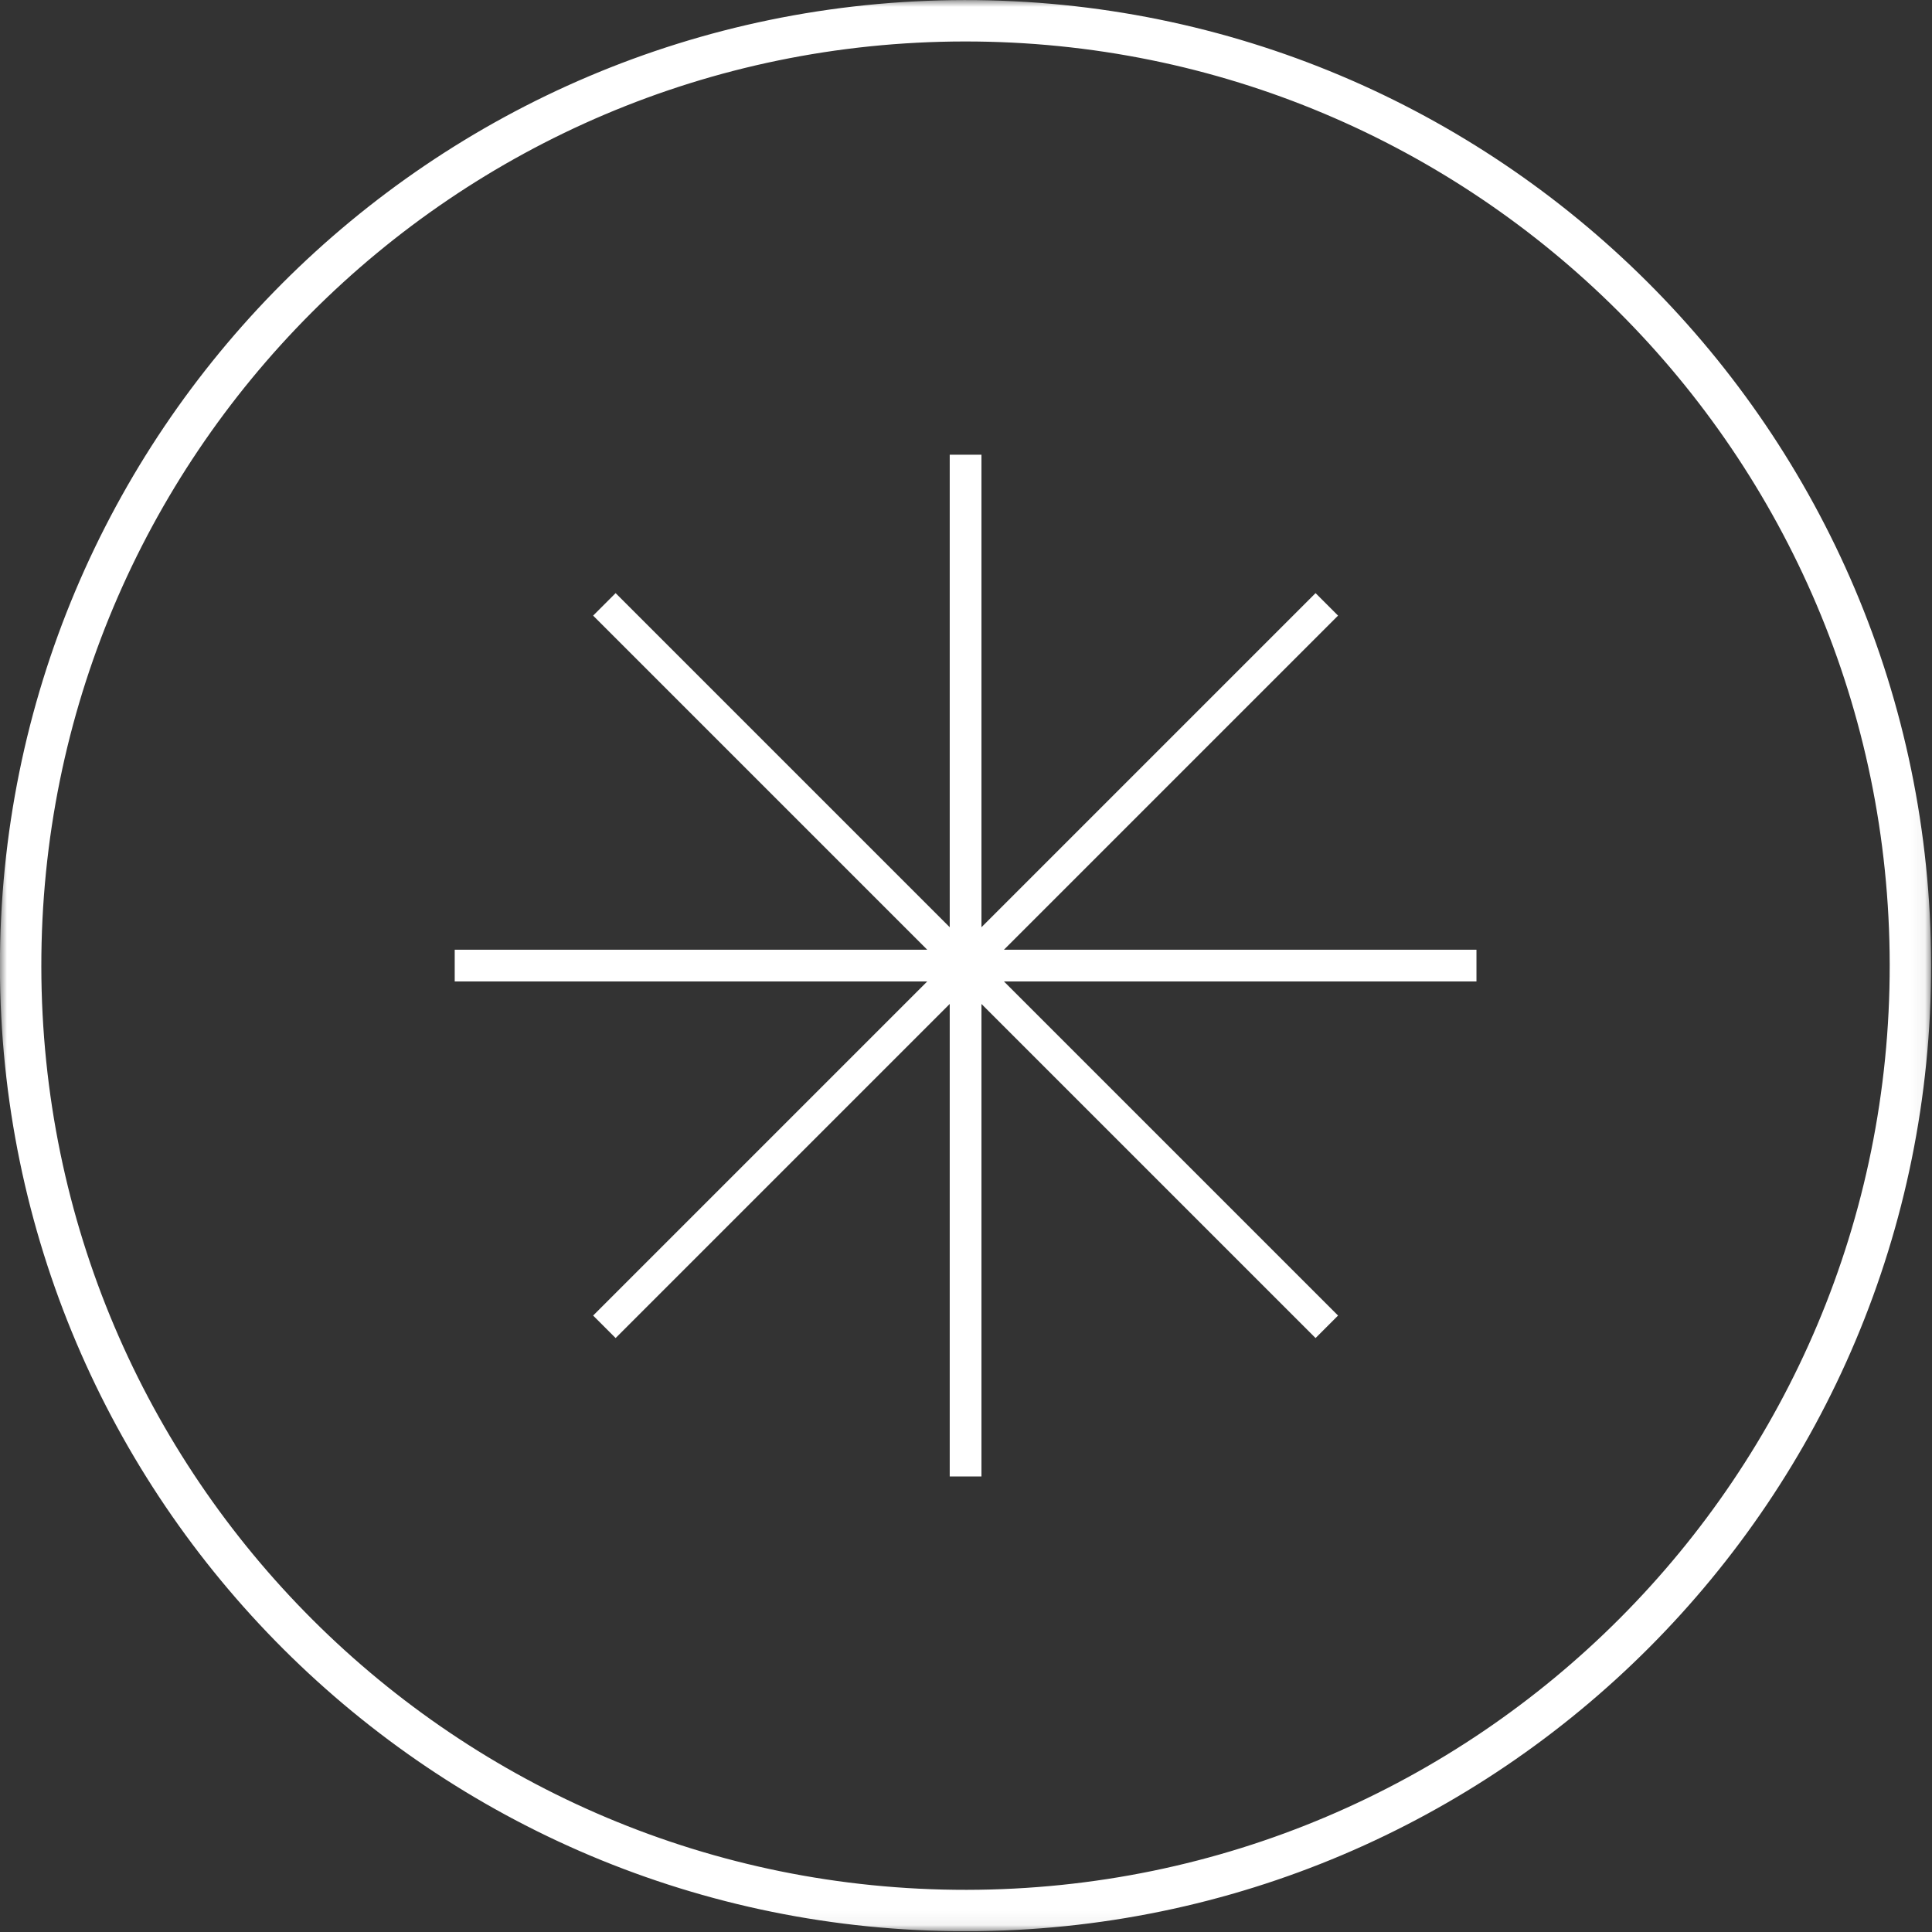
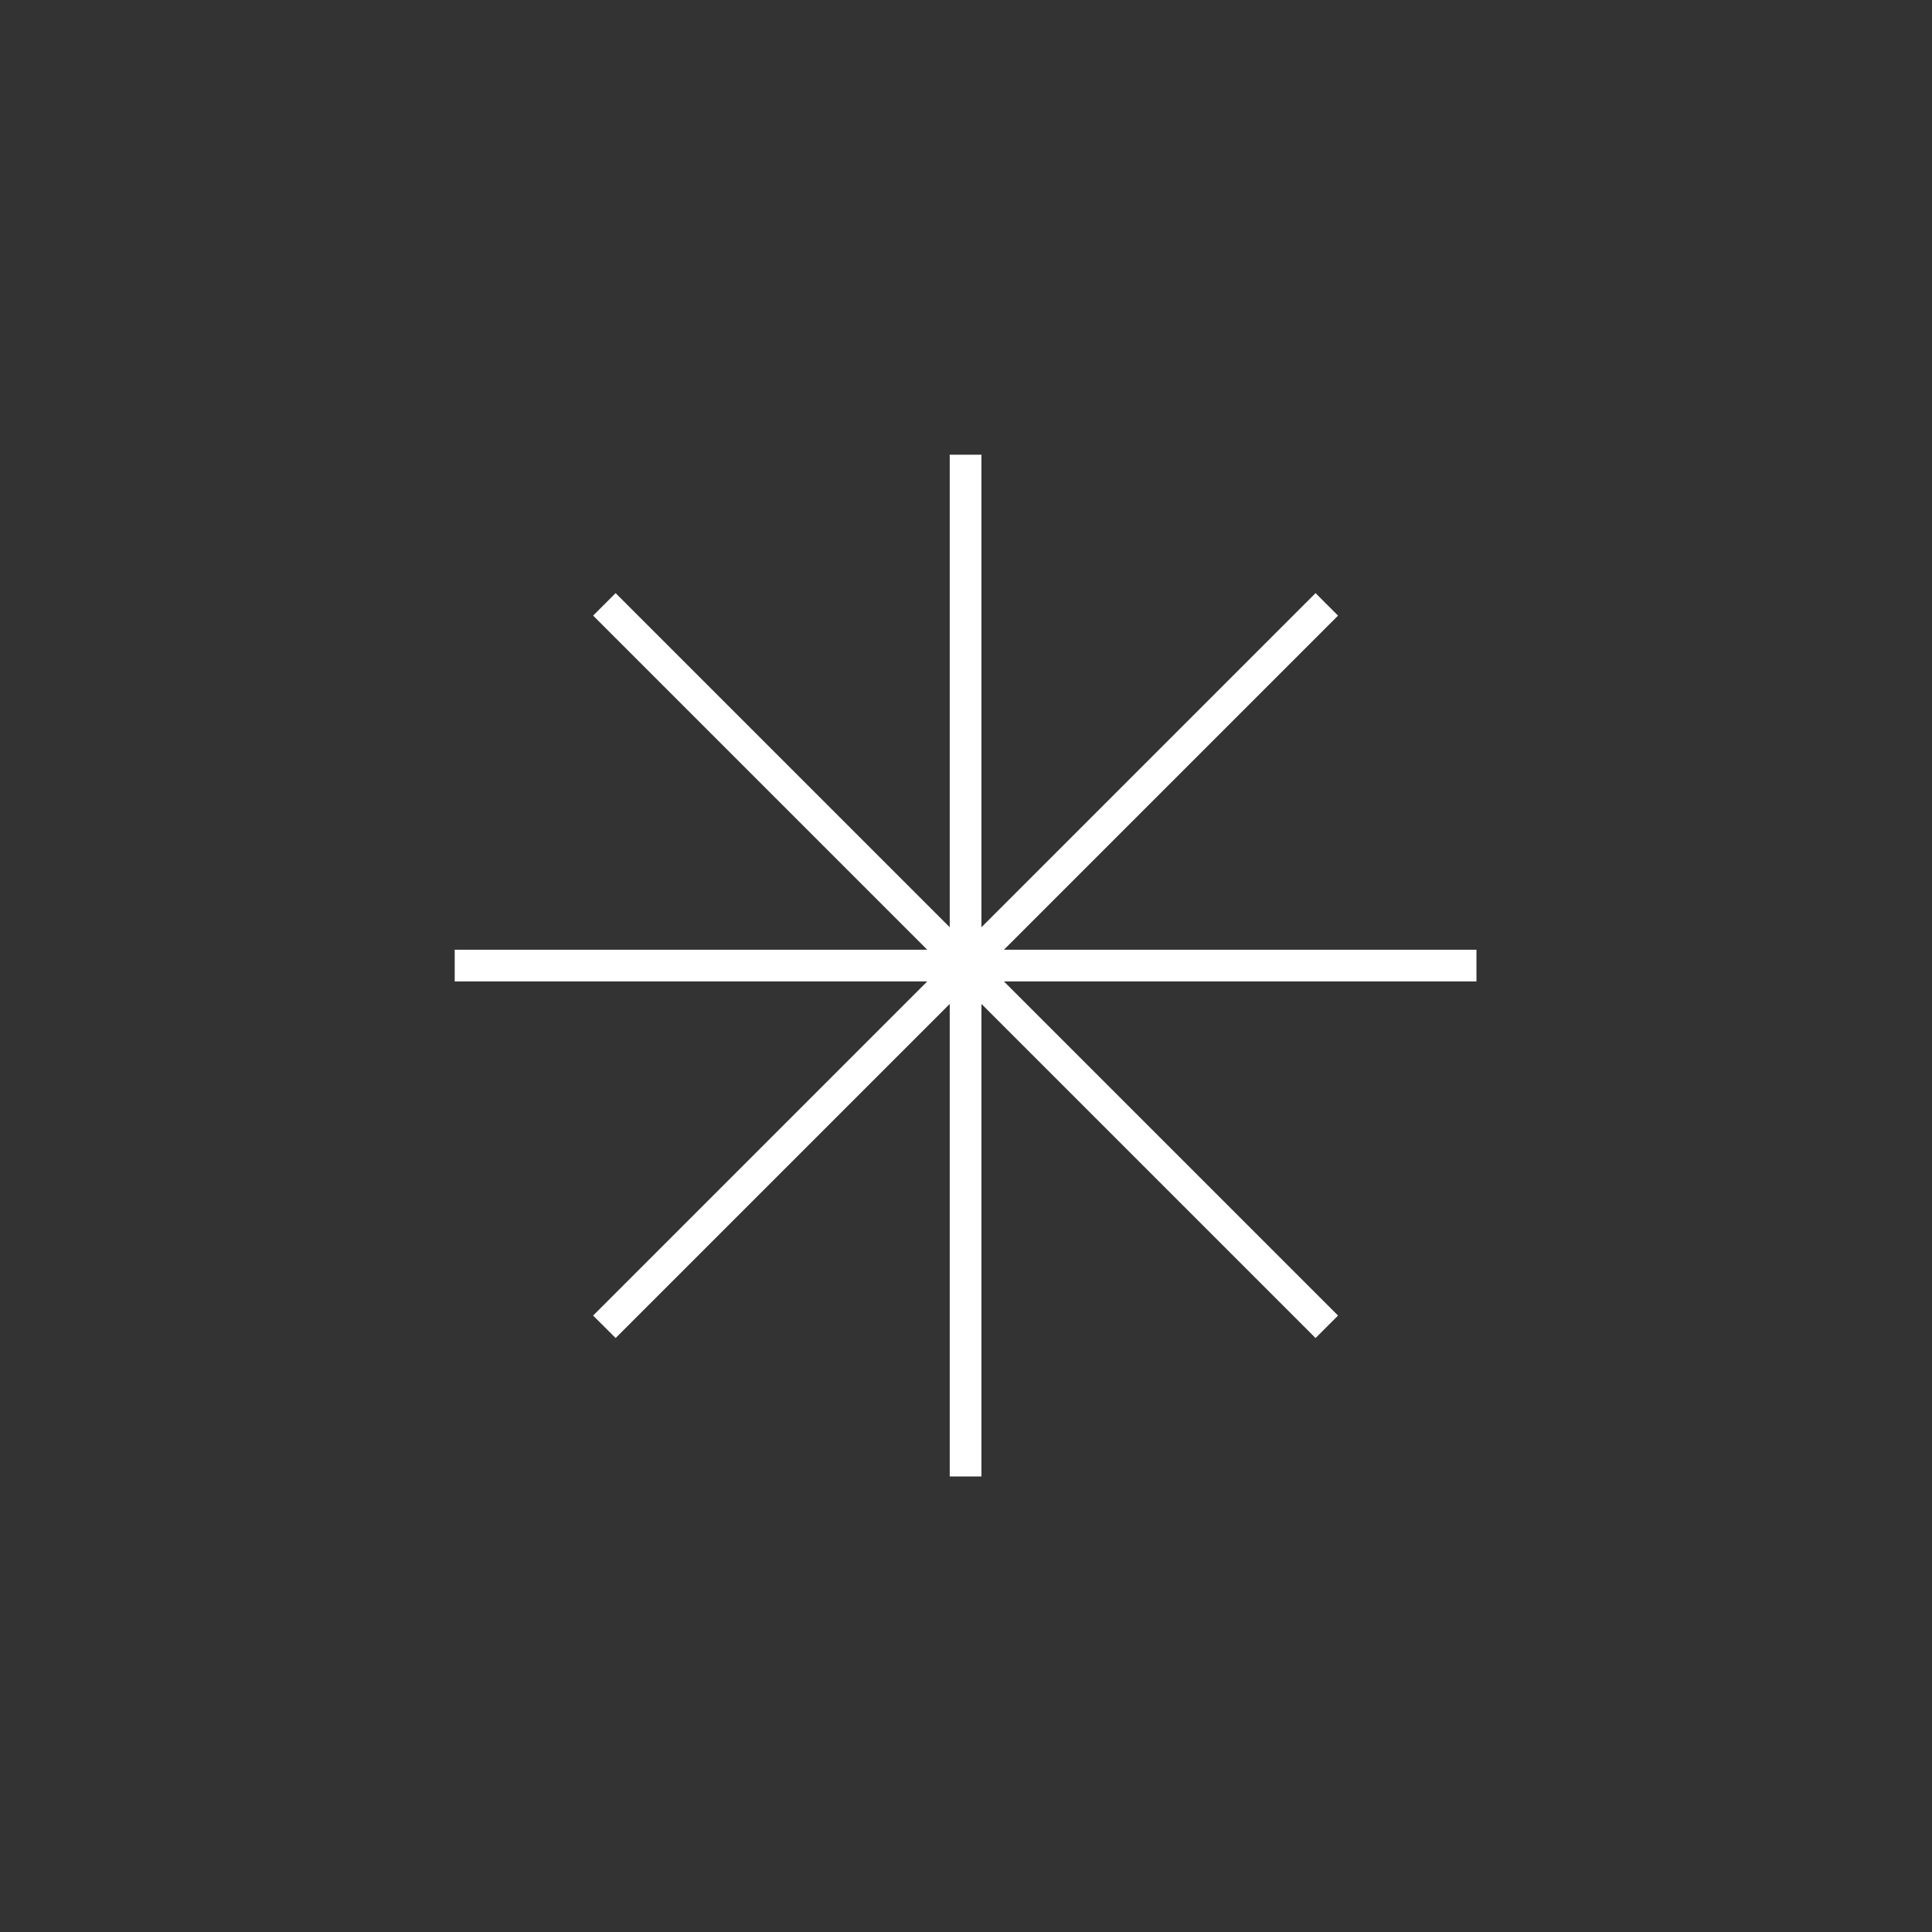
<svg xmlns="http://www.w3.org/2000/svg" width="140" height="140" viewBox="0 0 140 140" fill="none">
  <rect x="0" y="0" width="140" height="140" fill="#333333" stroke="none" />
  <g clip-path="url(#clip0_1049_2)">
    <mask id="mask0_1049_2" style="mask-type:luminance" maskUnits="userSpaceOnUse" x="0" y="0" width="140" height="140">
-       <path d="M139.94 0H0V139.94H139.94V0Z" fill="white" />
+       <path d="M139.94 0H0V139.94H139.94V0" fill="white" />
    </mask>
    <g mask="url(#mask0_1049_2)">
-       <path d="M70.049 138.445C107.864 138.398 138.482 107.706 138.435 69.891C138.389 32.076 107.697 1.458 69.882 1.505C32.067 1.551 1.449 32.243 1.495 70.058C1.542 107.873 32.234 138.491 70.049 138.445Z" stroke="white" stroke-width="3" stroke-miterlimit="10" />
      <path d="M106.99 68.82H72.75L96.96 44.61L95.33 42.98L71.12 67.19V32.95H68.82V67.19L44.61 42.98L42.98 44.61L67.19 68.82H32.95V71.12H67.19L42.98 95.33L44.61 96.96L68.82 72.75V106.99H71.12V72.75L95.33 96.96L96.96 95.33L72.75 71.12H106.99V68.82Z" fill="white" />
    </g>
  </g>
  <defs>
    <clipPath id="clip0_1049_2">
      <rect width="139.94" height="139.94" fill="white" />
    </clipPath>
  </defs>
</svg>